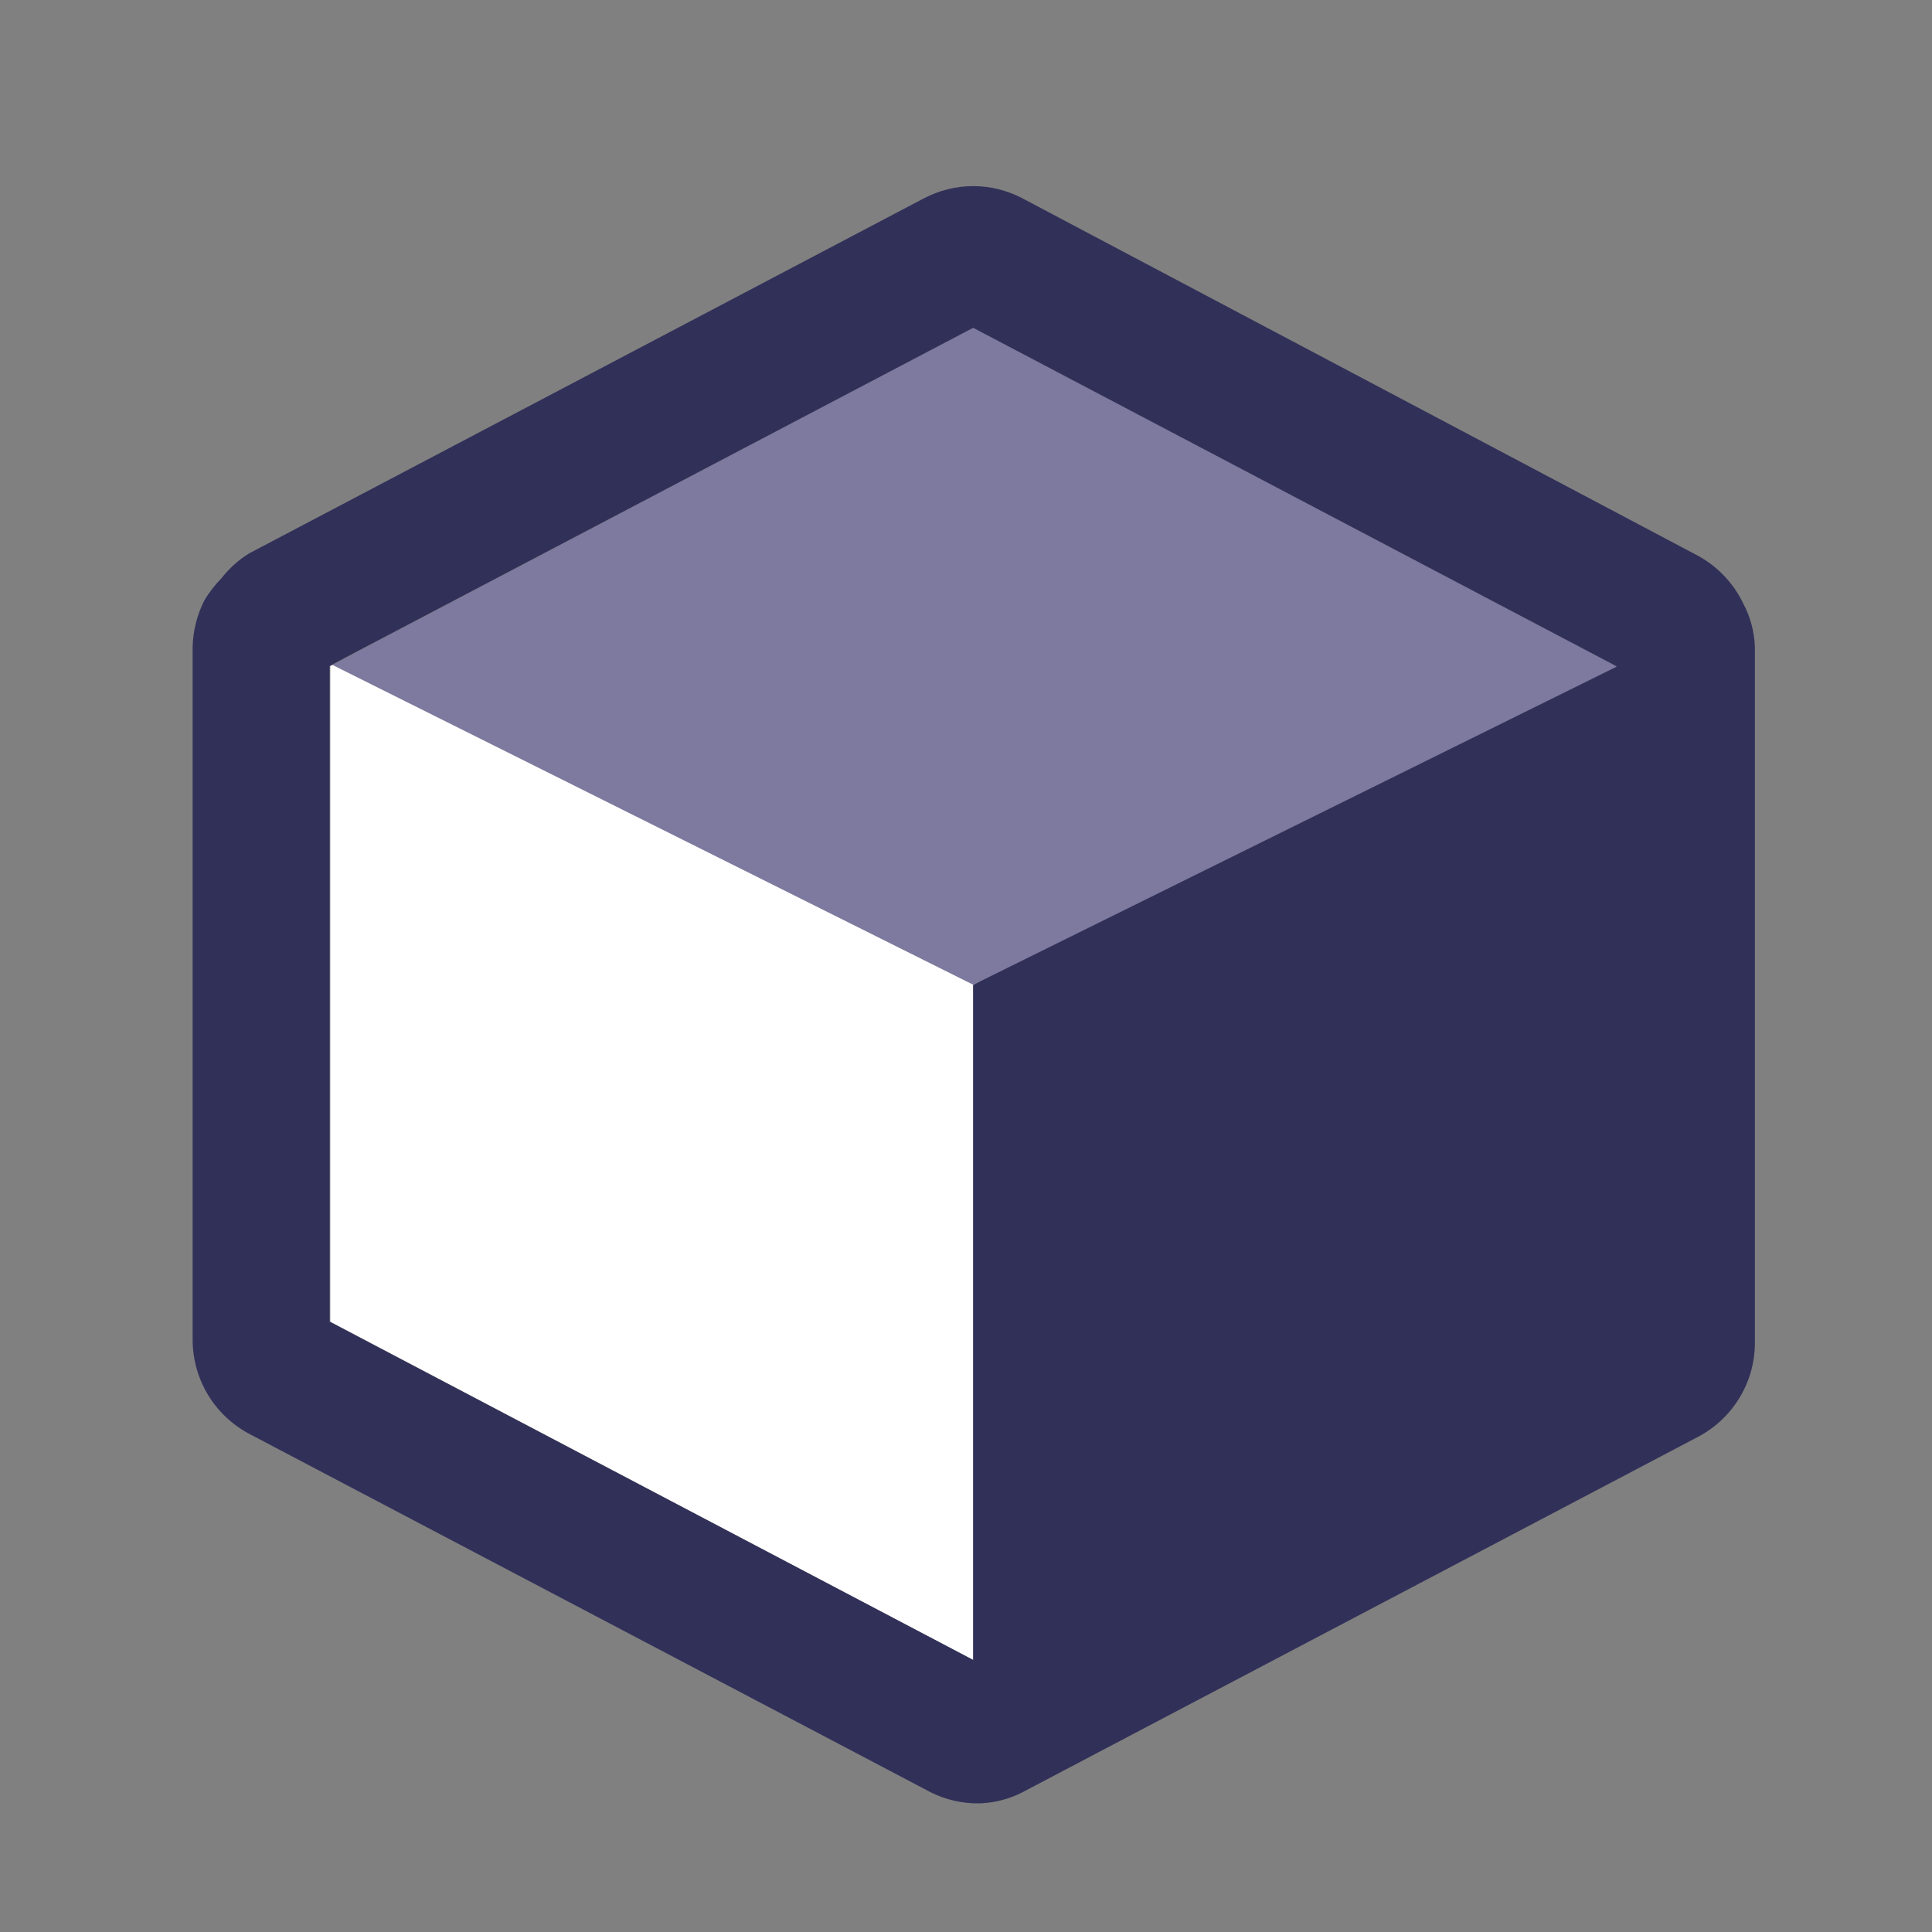
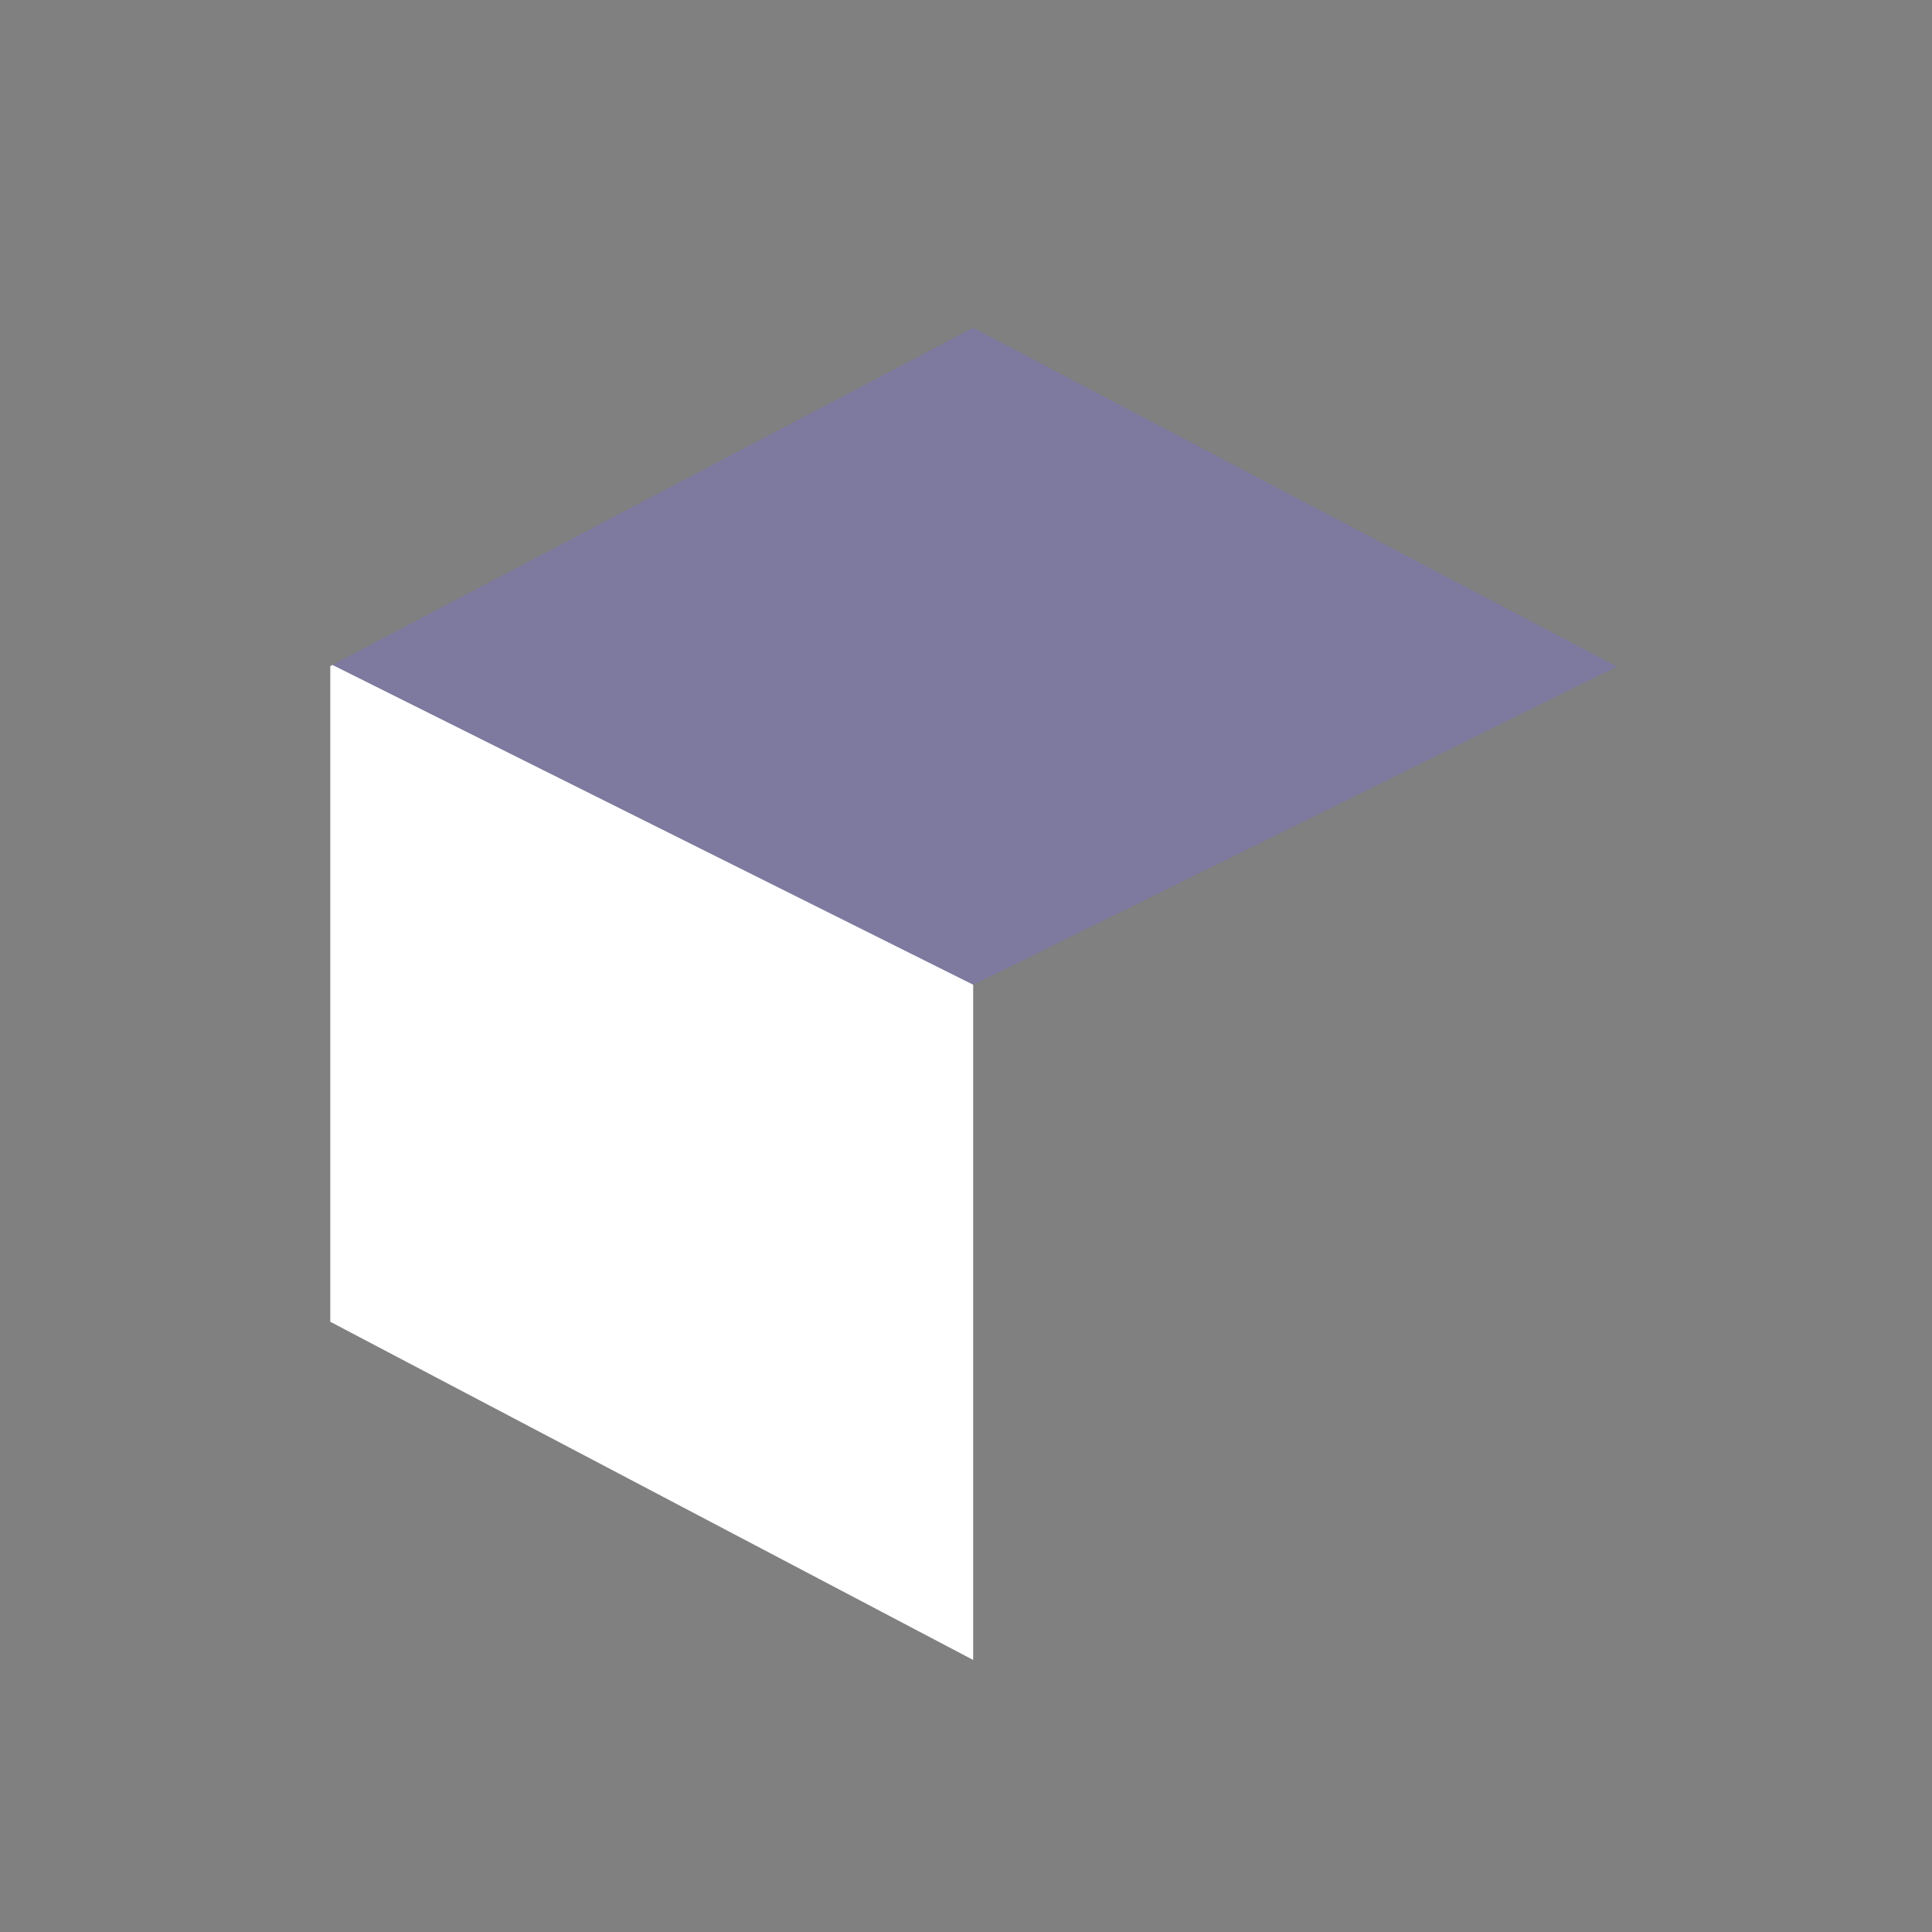
<svg xmlns="http://www.w3.org/2000/svg" width="21" height="21" viewBox="0 0 21 21" fill="none">
  <rect x="0" y="0" width="21" height="21" fill="#808080" stroke="none" />
  <path d="M3.615 7.228L3.59 7.24V14.367L10.578 18.043V10.703L3.615 7.228Z" fill="white" />
  <path opacity="0.3" d="M17.554 7.234L10.578 3.563L3.885 7.083L3.615 7.227L10.578 10.703L10.66 10.665L17.573 7.246V7.24L17.554 7.234Z" fill="#7767E6" />
-   <path d="M18.949 6.561C18.843 6.339 18.669 6.156 18.453 6.039L11.112 2.155C10.948 2.069 10.764 2.023 10.578 2.023C10.392 2.023 10.209 2.069 10.044 2.155L2.71 6.014C2.594 6.085 2.492 6.177 2.408 6.284C2.336 6.358 2.272 6.44 2.22 6.529C2.141 6.685 2.098 6.857 2.094 7.032V14.573C2.096 14.784 2.156 14.991 2.266 15.17C2.377 15.35 2.535 15.495 2.722 15.592L10.057 19.45C10.216 19.541 10.395 19.593 10.578 19.601H10.666C10.822 19.593 10.974 19.553 11.112 19.482L18.447 15.623C18.634 15.527 18.792 15.381 18.903 15.201C19.014 15.022 19.073 14.816 19.075 14.605V7.032C19.069 6.867 19.026 6.706 18.949 6.561ZM17.573 7.246L10.66 10.664L10.578 10.708V18.043L3.583 14.366V7.239L3.854 7.095L10.578 3.563L17.554 7.233L17.573 7.246Z" fill="#313059" />
</svg>